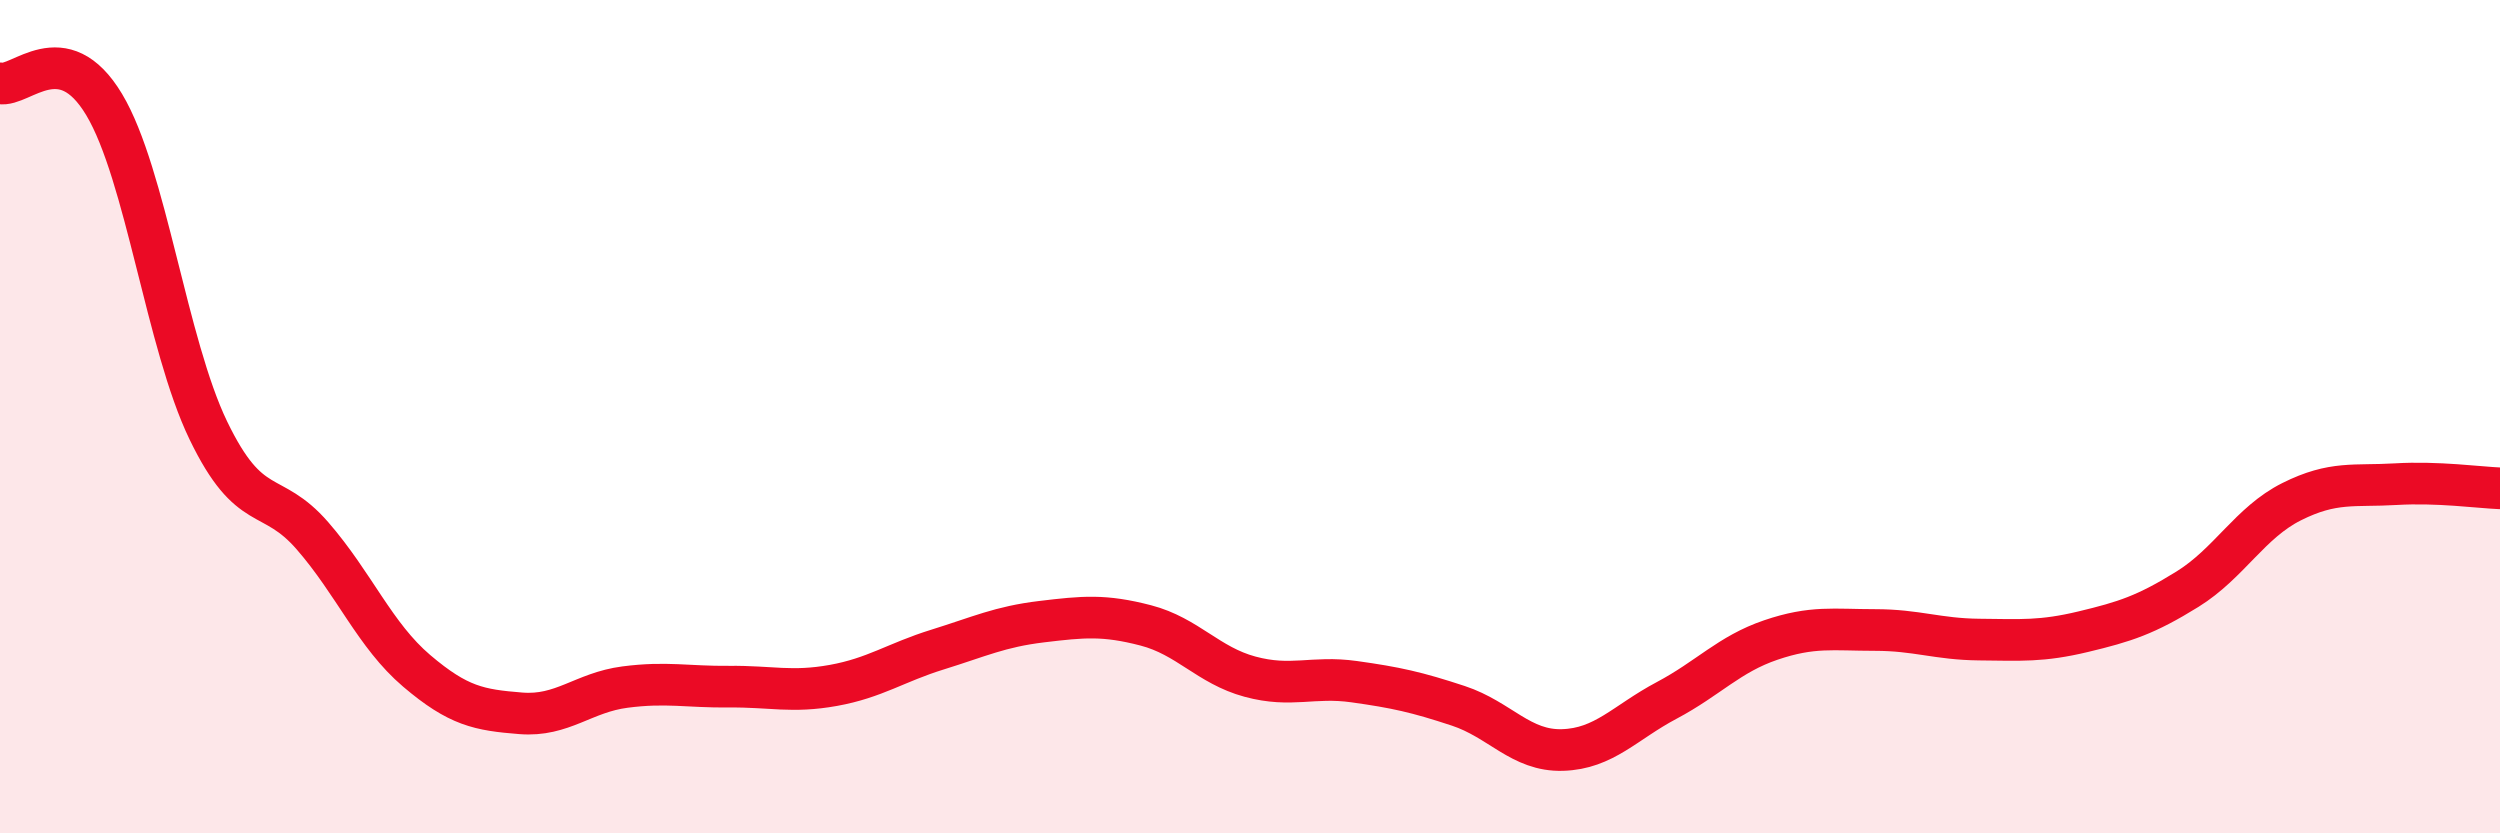
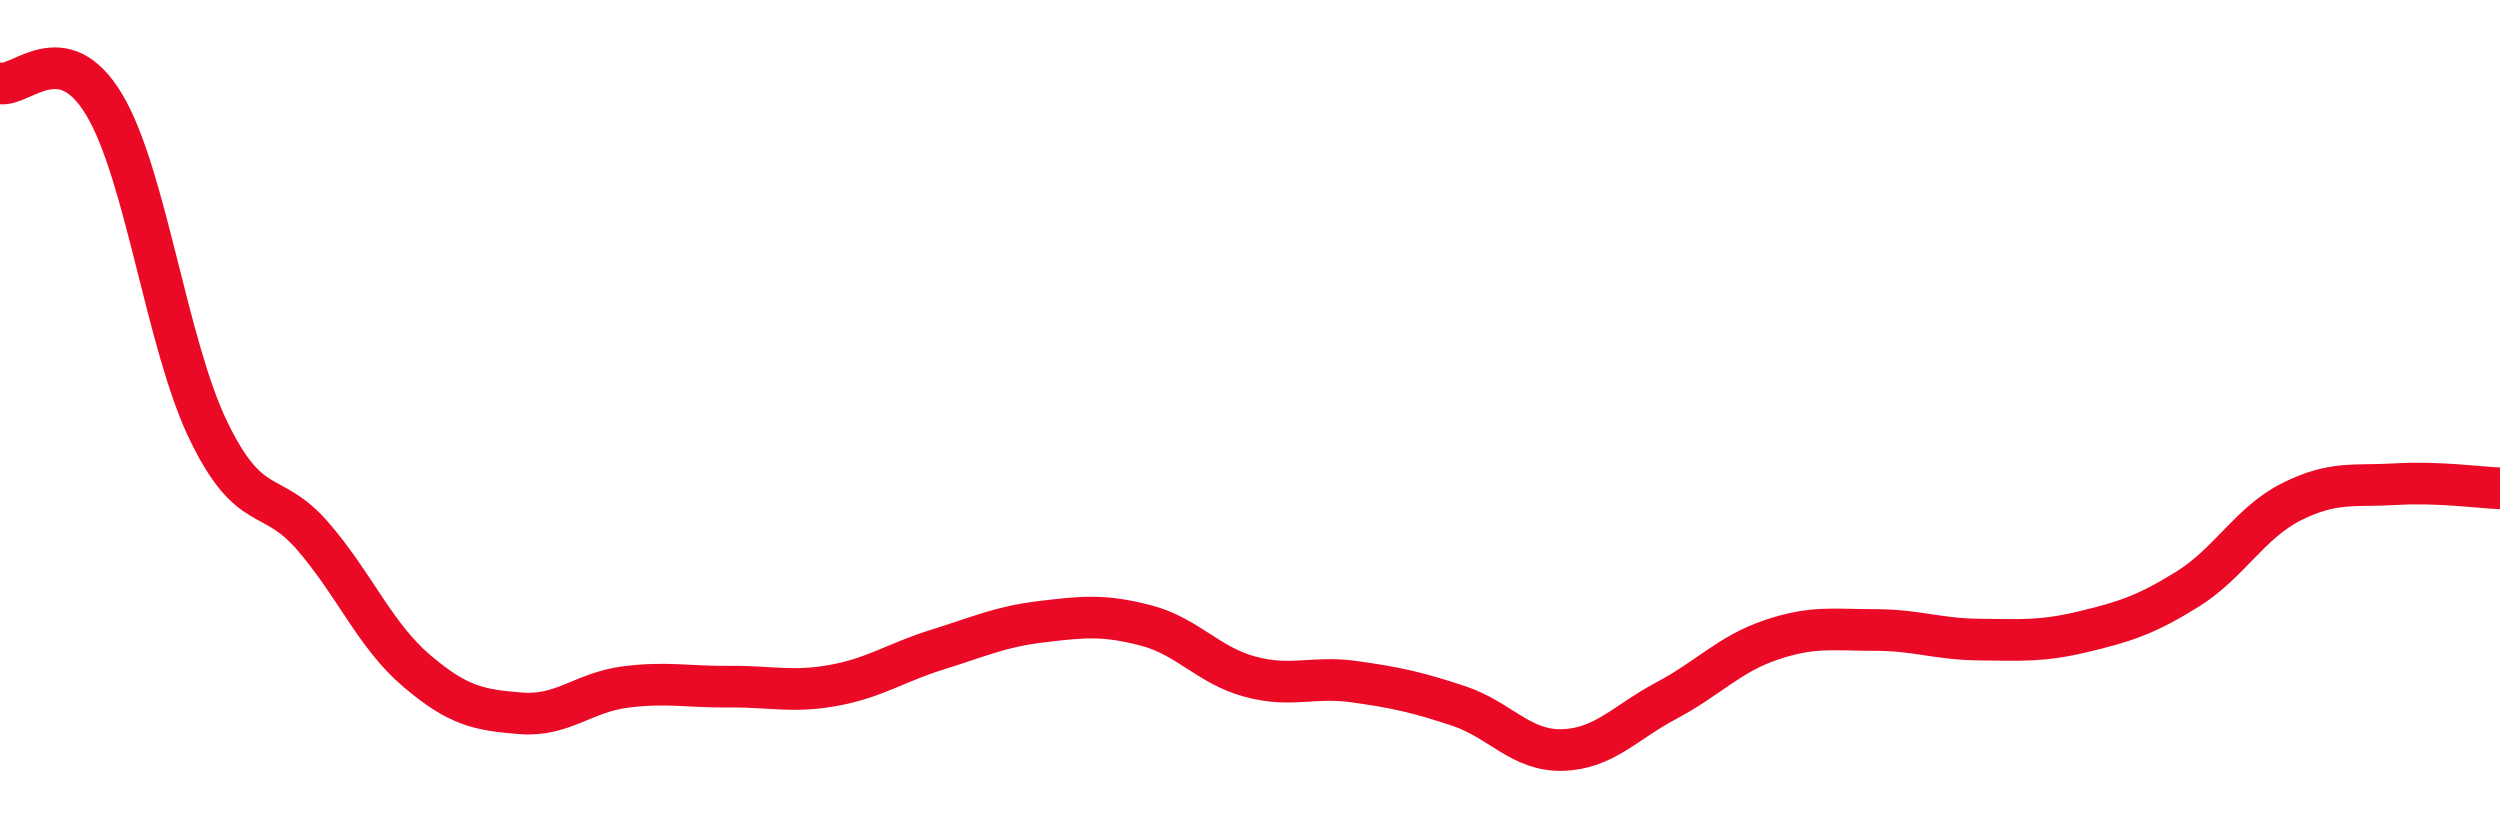
<svg xmlns="http://www.w3.org/2000/svg" width="60" height="20" viewBox="0 0 60 20">
-   <path d="M 0,2 C 0.5,2.1 1.5,0.84 2.5,2.51 C 3.5,4.18 4,8.26 5,10.33 C 6,12.4 6.5,11.71 7.5,12.86 C 8.5,14.01 9,15.25 10,16.1 C 11,16.95 11.5,17.04 12.5,17.12 C 13.5,17.2 14,16.62 15,16.49 C 16,16.36 16.5,16.49 17.5,16.48 C 18.5,16.47 19,16.63 20,16.45 C 21,16.27 21.5,15.9 22.5,15.59 C 23.5,15.28 24,15.04 25,14.92 C 26,14.8 26.5,14.75 27.5,15.01 C 28.5,15.27 29,15.97 30,16.24 C 31,16.51 31.5,16.22 32.5,16.36 C 33.5,16.5 34,16.61 35,16.94 C 36,17.27 36.5,18.03 37.5,18 C 38.5,17.97 39,17.34 40,16.81 C 41,16.28 41.5,15.7 42.5,15.36 C 43.5,15.02 44,15.12 45,15.12 C 46,15.12 46.5,15.34 47.5,15.35 C 48.5,15.36 49,15.4 50,15.16 C 51,14.92 51.5,14.76 52.5,14.14 C 53.5,13.52 54,12.54 55,12.04 C 56,11.54 56.5,11.68 57.5,11.62 C 58.5,11.56 59.5,11.7 60,11.72L60 20L0 20Z" fill="#EB0A25" opacity="0.1" stroke-linecap="round" stroke-linejoin="round" />
  <path d="M 0,2 C 0.5,2.1 1.5,0.84 2.5,2.51 C 3.5,4.18 4,8.26 5,10.33 C 6,12.4 6.5,11.71 7.5,12.86 C 8.5,14.01 9,15.25 10,16.1 C 11,16.95 11.5,17.04 12.5,17.12 C 13.5,17.2 14,16.62 15,16.49 C 16,16.36 16.5,16.49 17.5,16.48 C 18.5,16.47 19,16.63 20,16.45 C 21,16.27 21.5,15.9 22.5,15.59 C 23.5,15.28 24,15.04 25,14.92 C 26,14.8 26.5,14.75 27.5,15.01 C 28.5,15.27 29,15.97 30,16.24 C 31,16.51 31.5,16.22 32.5,16.36 C 33.5,16.5 34,16.61 35,16.94 C 36,17.27 36.5,18.03 37.5,18 C 38.5,17.97 39,17.34 40,16.81 C 41,16.28 41.5,15.7 42.5,15.36 C 43.5,15.02 44,15.12 45,15.12 C 46,15.12 46.5,15.34 47.5,15.35 C 48.5,15.36 49,15.4 50,15.16 C 51,14.92 51.5,14.76 52.5,14.14 C 53.5,13.52 54,12.54 55,12.04 C 56,11.54 56.5,11.68 57.5,11.62 C 58.5,11.56 59.5,11.7 60,11.72" stroke="#EB0A25" stroke-width="1" fill="none" stroke-linecap="round" stroke-linejoin="round" />
</svg>